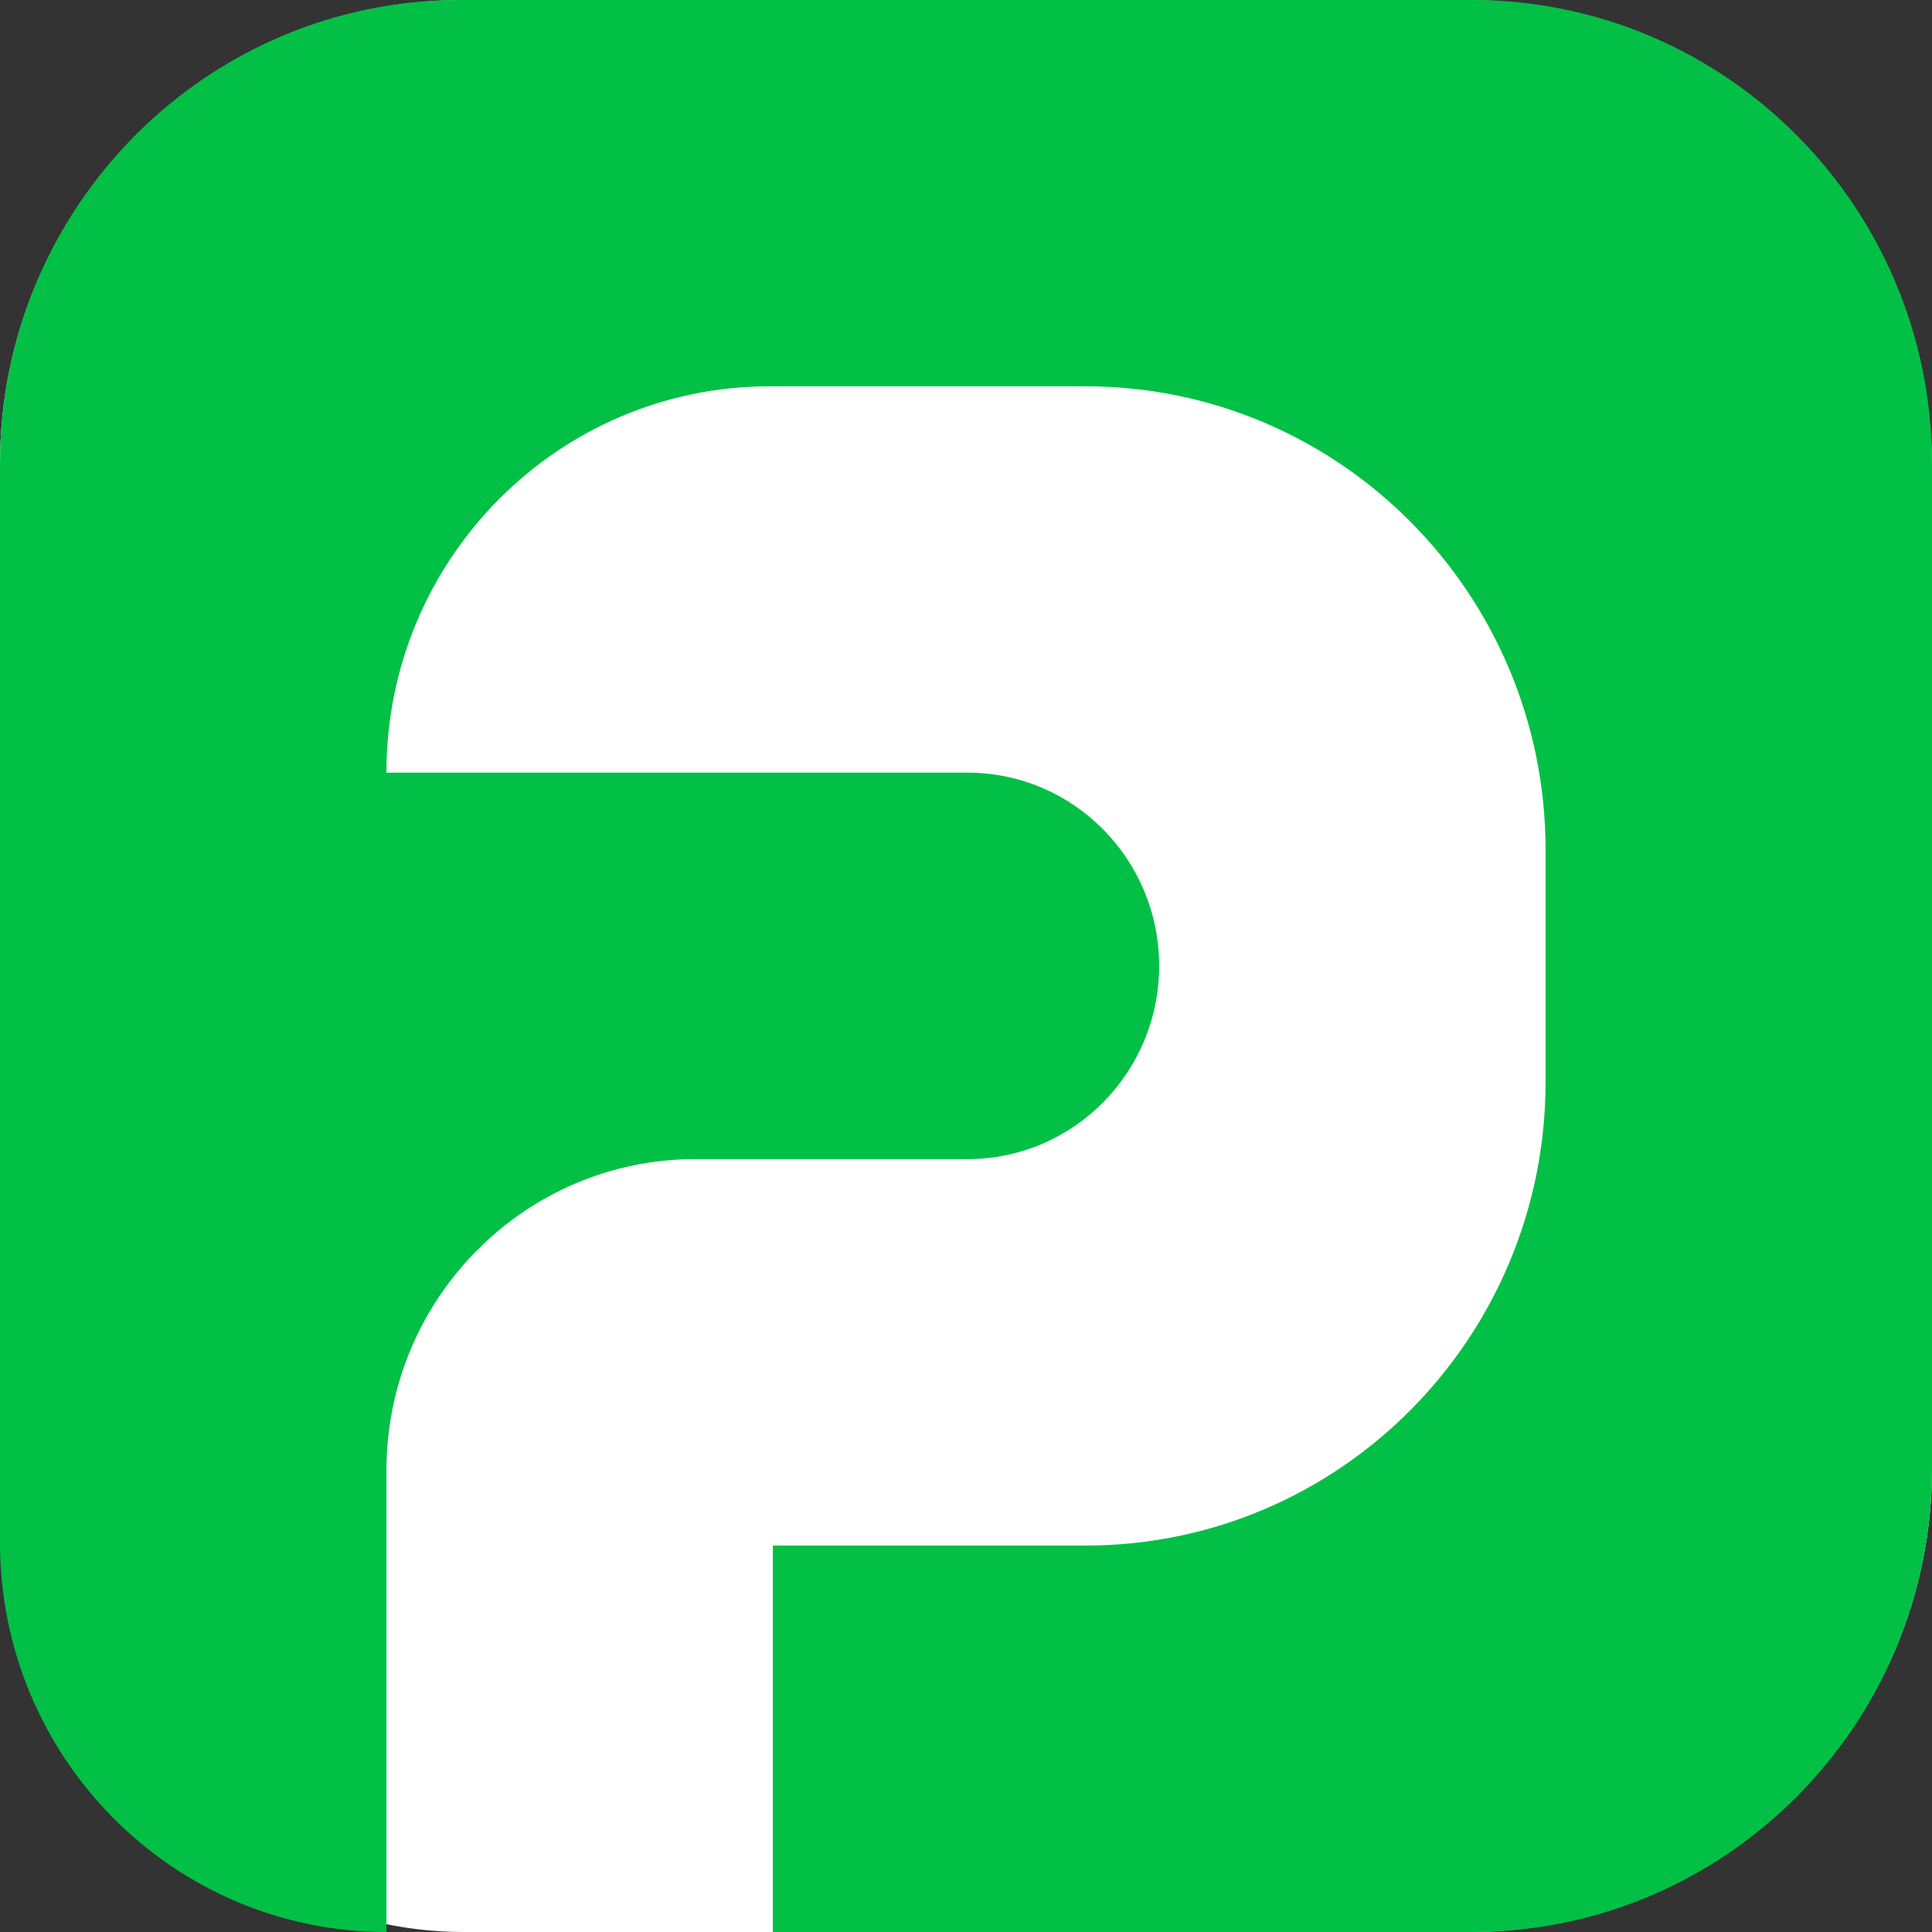
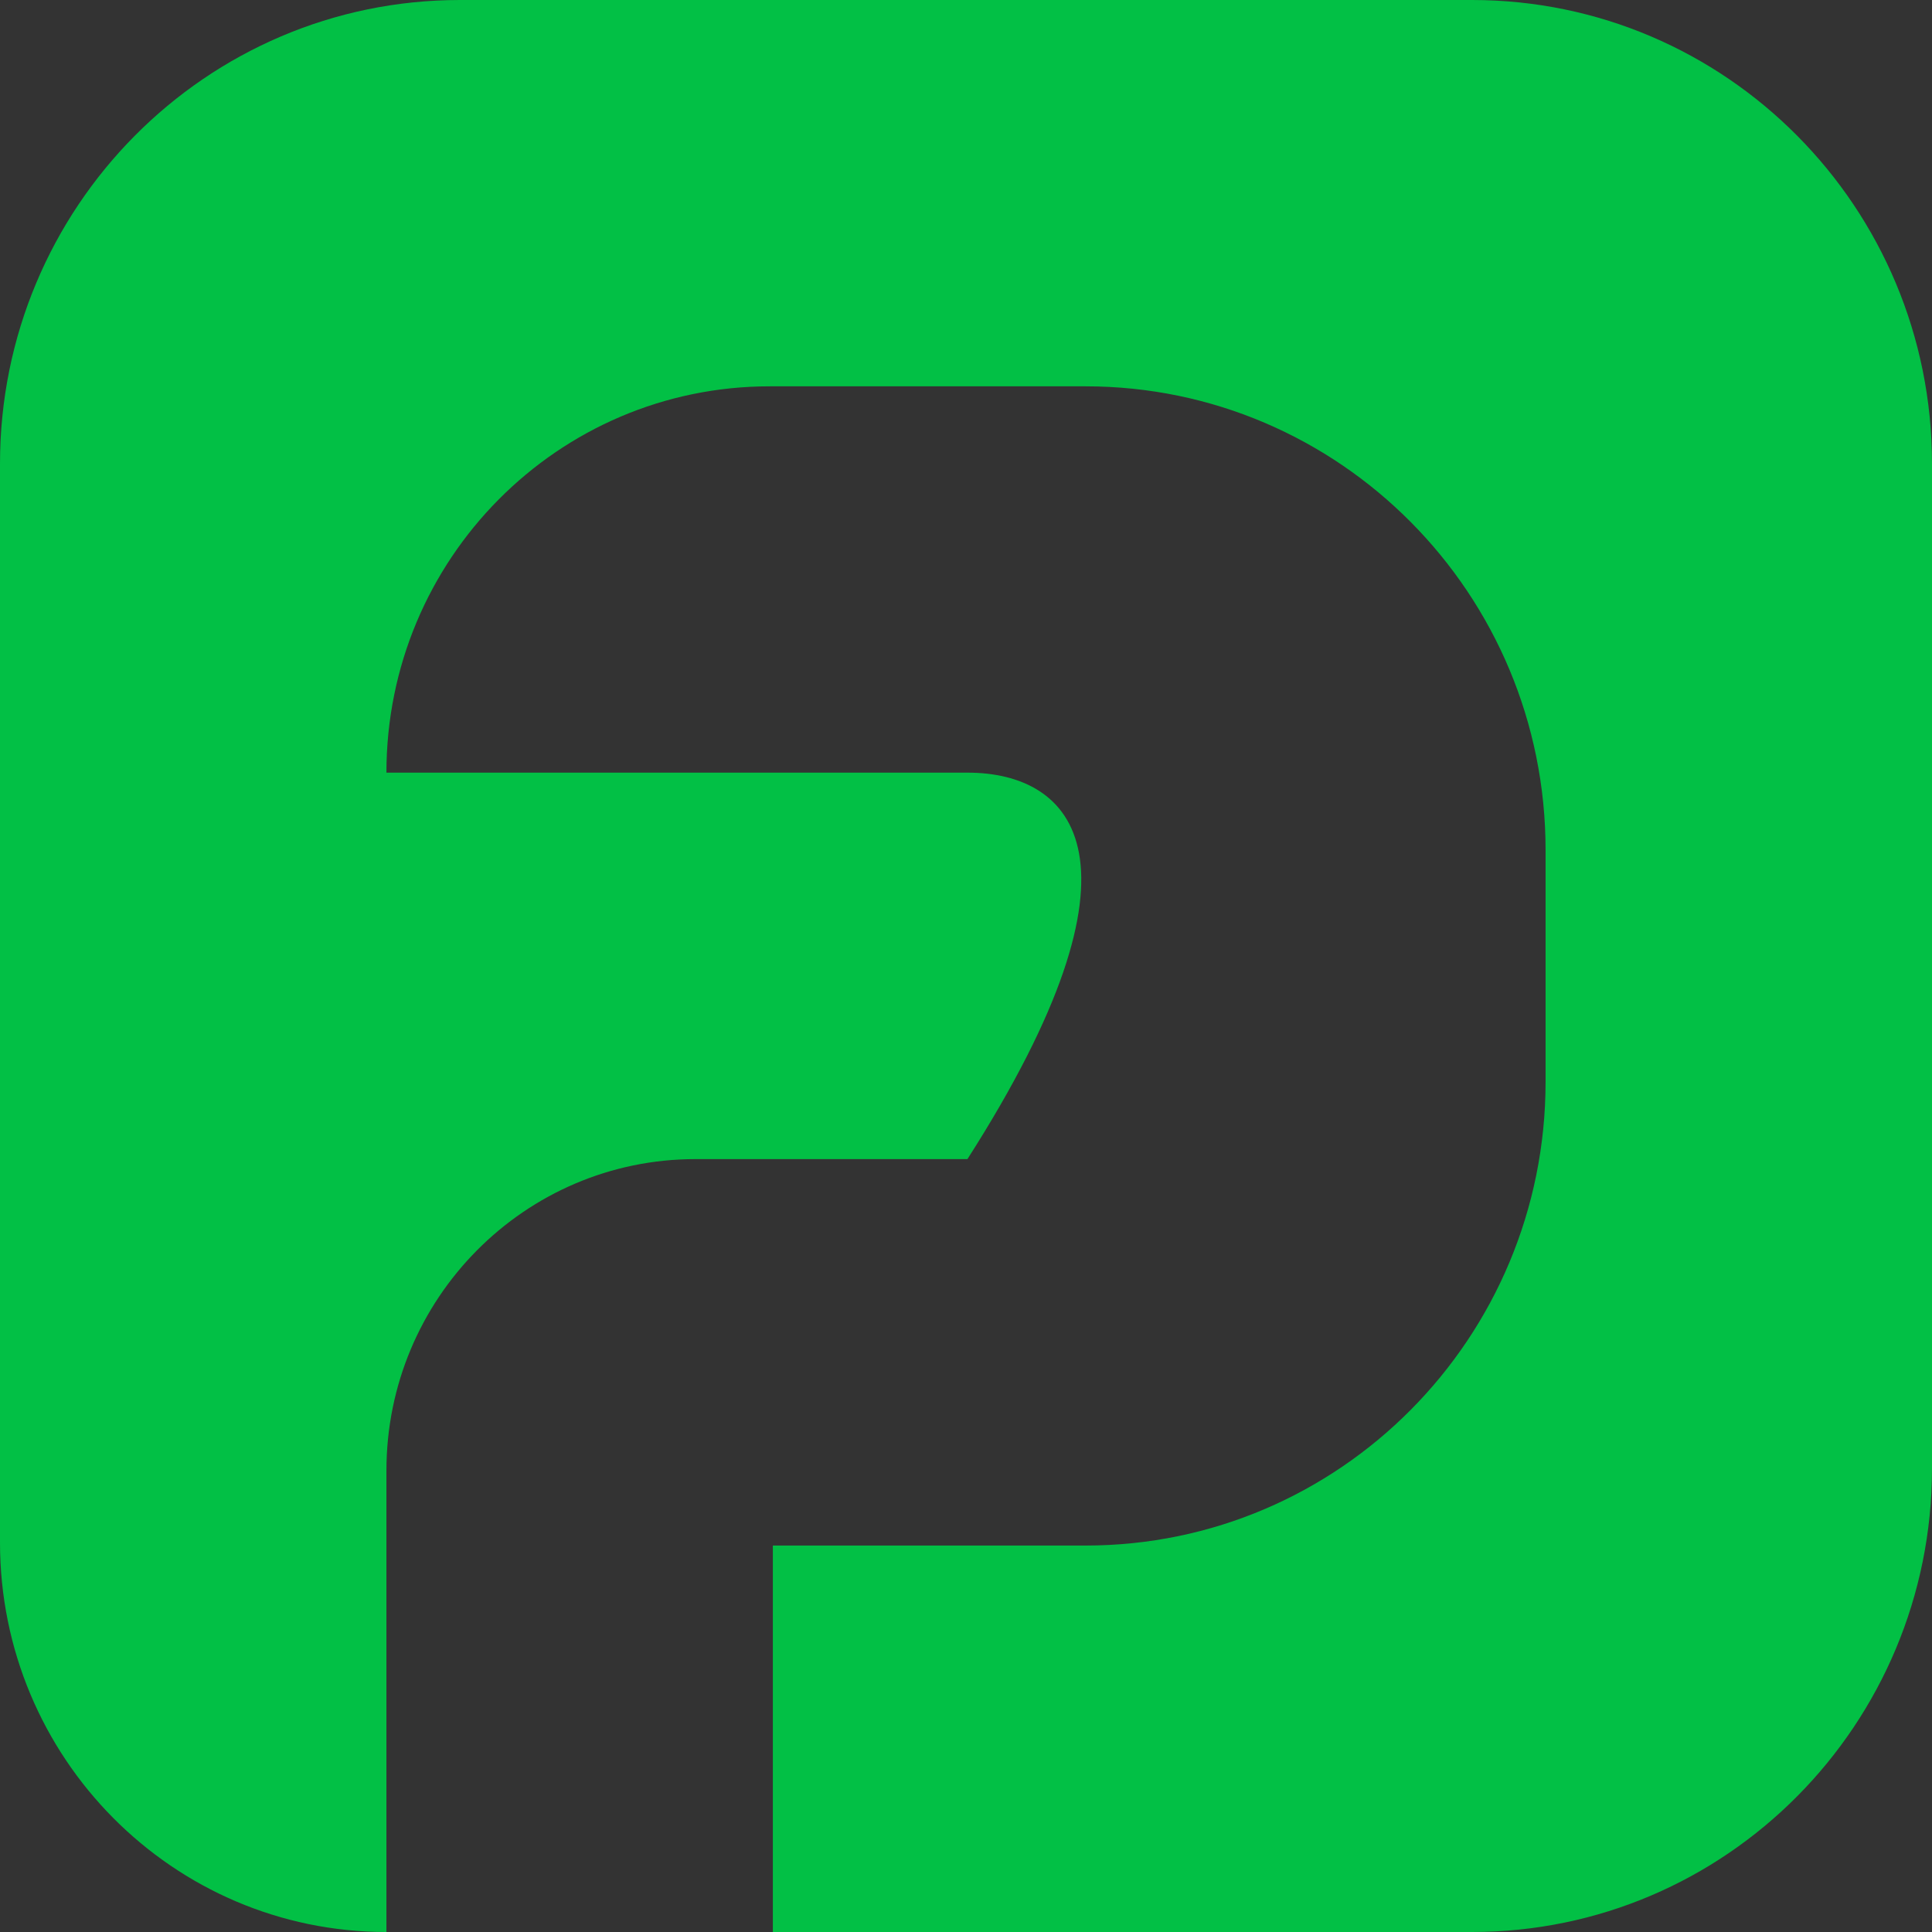
<svg xmlns="http://www.w3.org/2000/svg" version="1.1" width="150" height="150">
  <rect width="100%" height="100%" fill="#333333" stroke="none" />
  <svg width="150" height="150" viewBox="0 0 150 150" fill="none">
-     <rect width="150" height="150" rx="36" fill="white" />
-     <path fill-rule="evenodd" clip-rule="evenodd" d="M30.002 114.181C30.002 100.821 40.746 89.992 54 89.992H75.112C83.332 89.992 89.996 83.275 89.996 74.99C89.996 66.704 83.332 59.988 75.112 59.988H30.002C30.002 43.422 43.325 29.994 59.759 29.994H84.284C104.008 29.994 119.998 46.111 119.998 65.993V83.997C119.998 103.879 104.008 119.996 84.284 119.996H60.004V150H114.286C134.01 150 150 133.883 150 114.001V35.999C150 16.117 134.01 0 114.286 0H35.714C15.99 0 0 16.117 0 35.999V119.759C0 136.461 13.432 150 30.002 150V114.181Z" fill="#02C045" />
+     <path fill-rule="evenodd" clip-rule="evenodd" d="M30.002 114.181C30.002 100.821 40.746 89.992 54 89.992H75.112C89.996 66.704 83.332 59.988 75.112 59.988H30.002C30.002 43.422 43.325 29.994 59.759 29.994H84.284C104.008 29.994 119.998 46.111 119.998 65.993V83.997C119.998 103.879 104.008 119.996 84.284 119.996H60.004V150H114.286C134.01 150 150 133.883 150 114.001V35.999C150 16.117 134.01 0 114.286 0H35.714C15.99 0 0 16.117 0 35.999V119.759C0 136.461 13.432 150 30.002 150V114.181Z" fill="#02C045" />
  </svg>
  <style>@media (prefers-color-scheme: light) { :root { filter: none; } }
@media (prefers-color-scheme: dark) { :root { filter: none; } }
</style>
</svg>